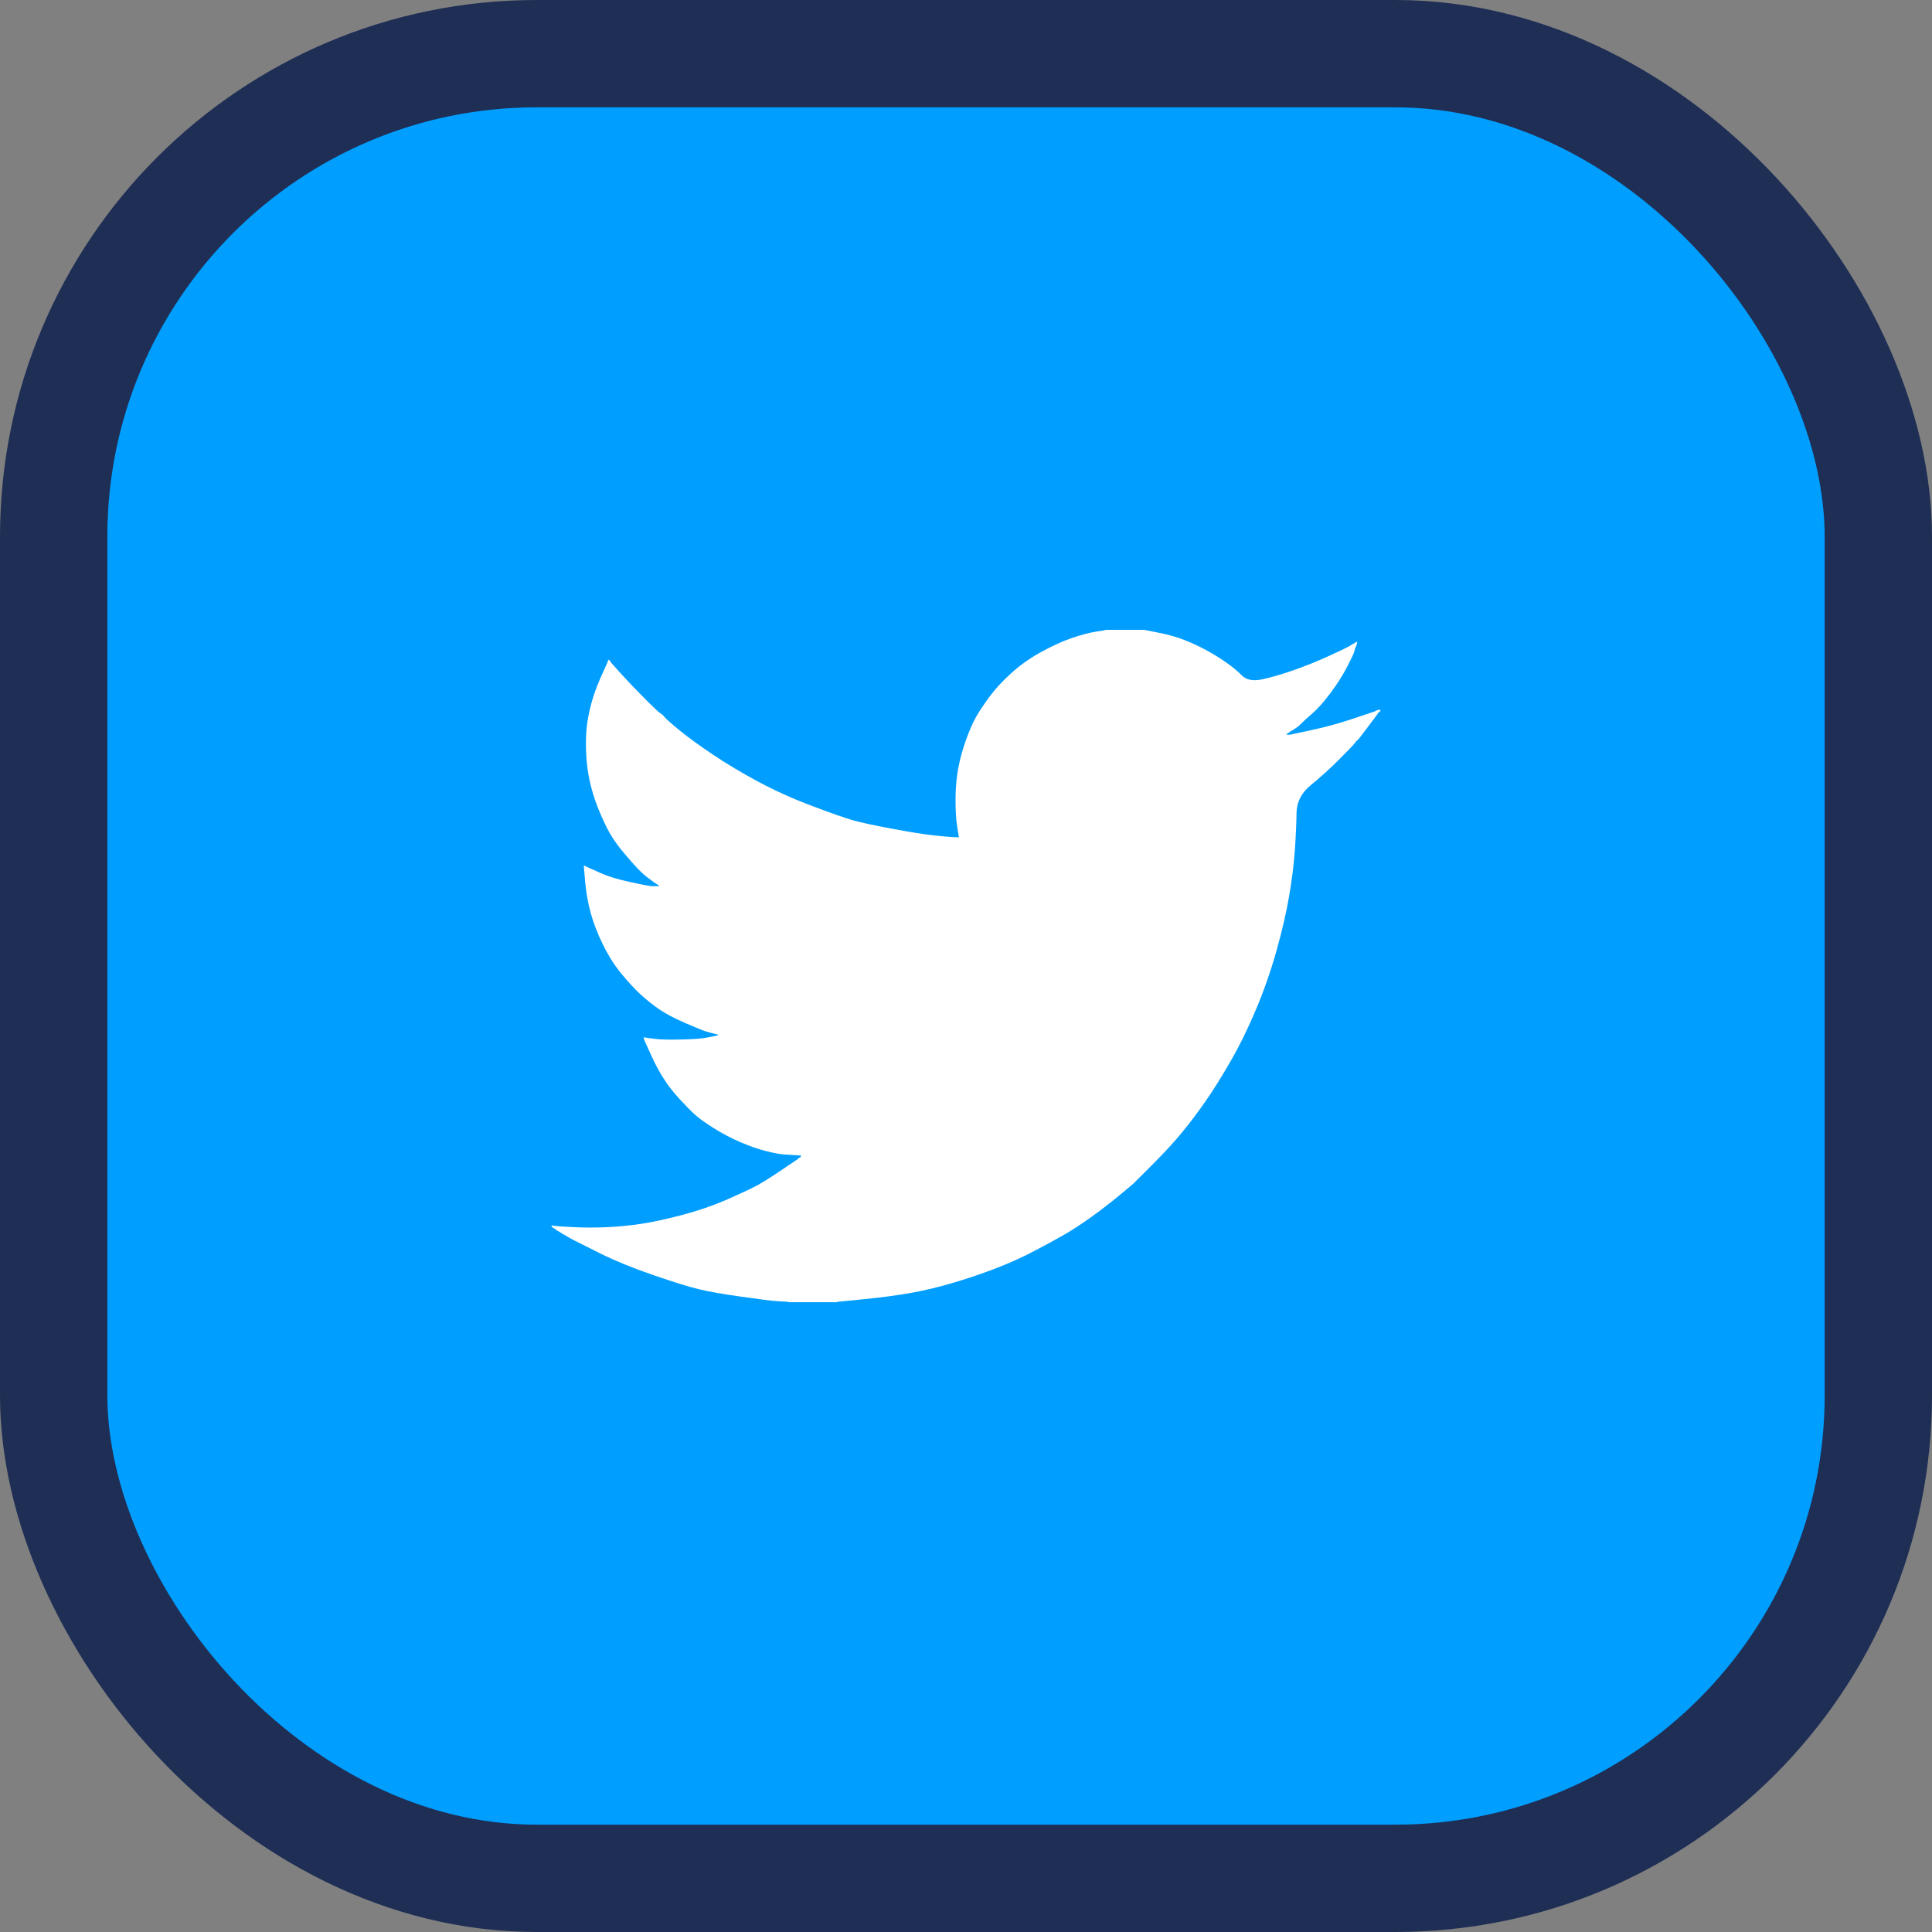
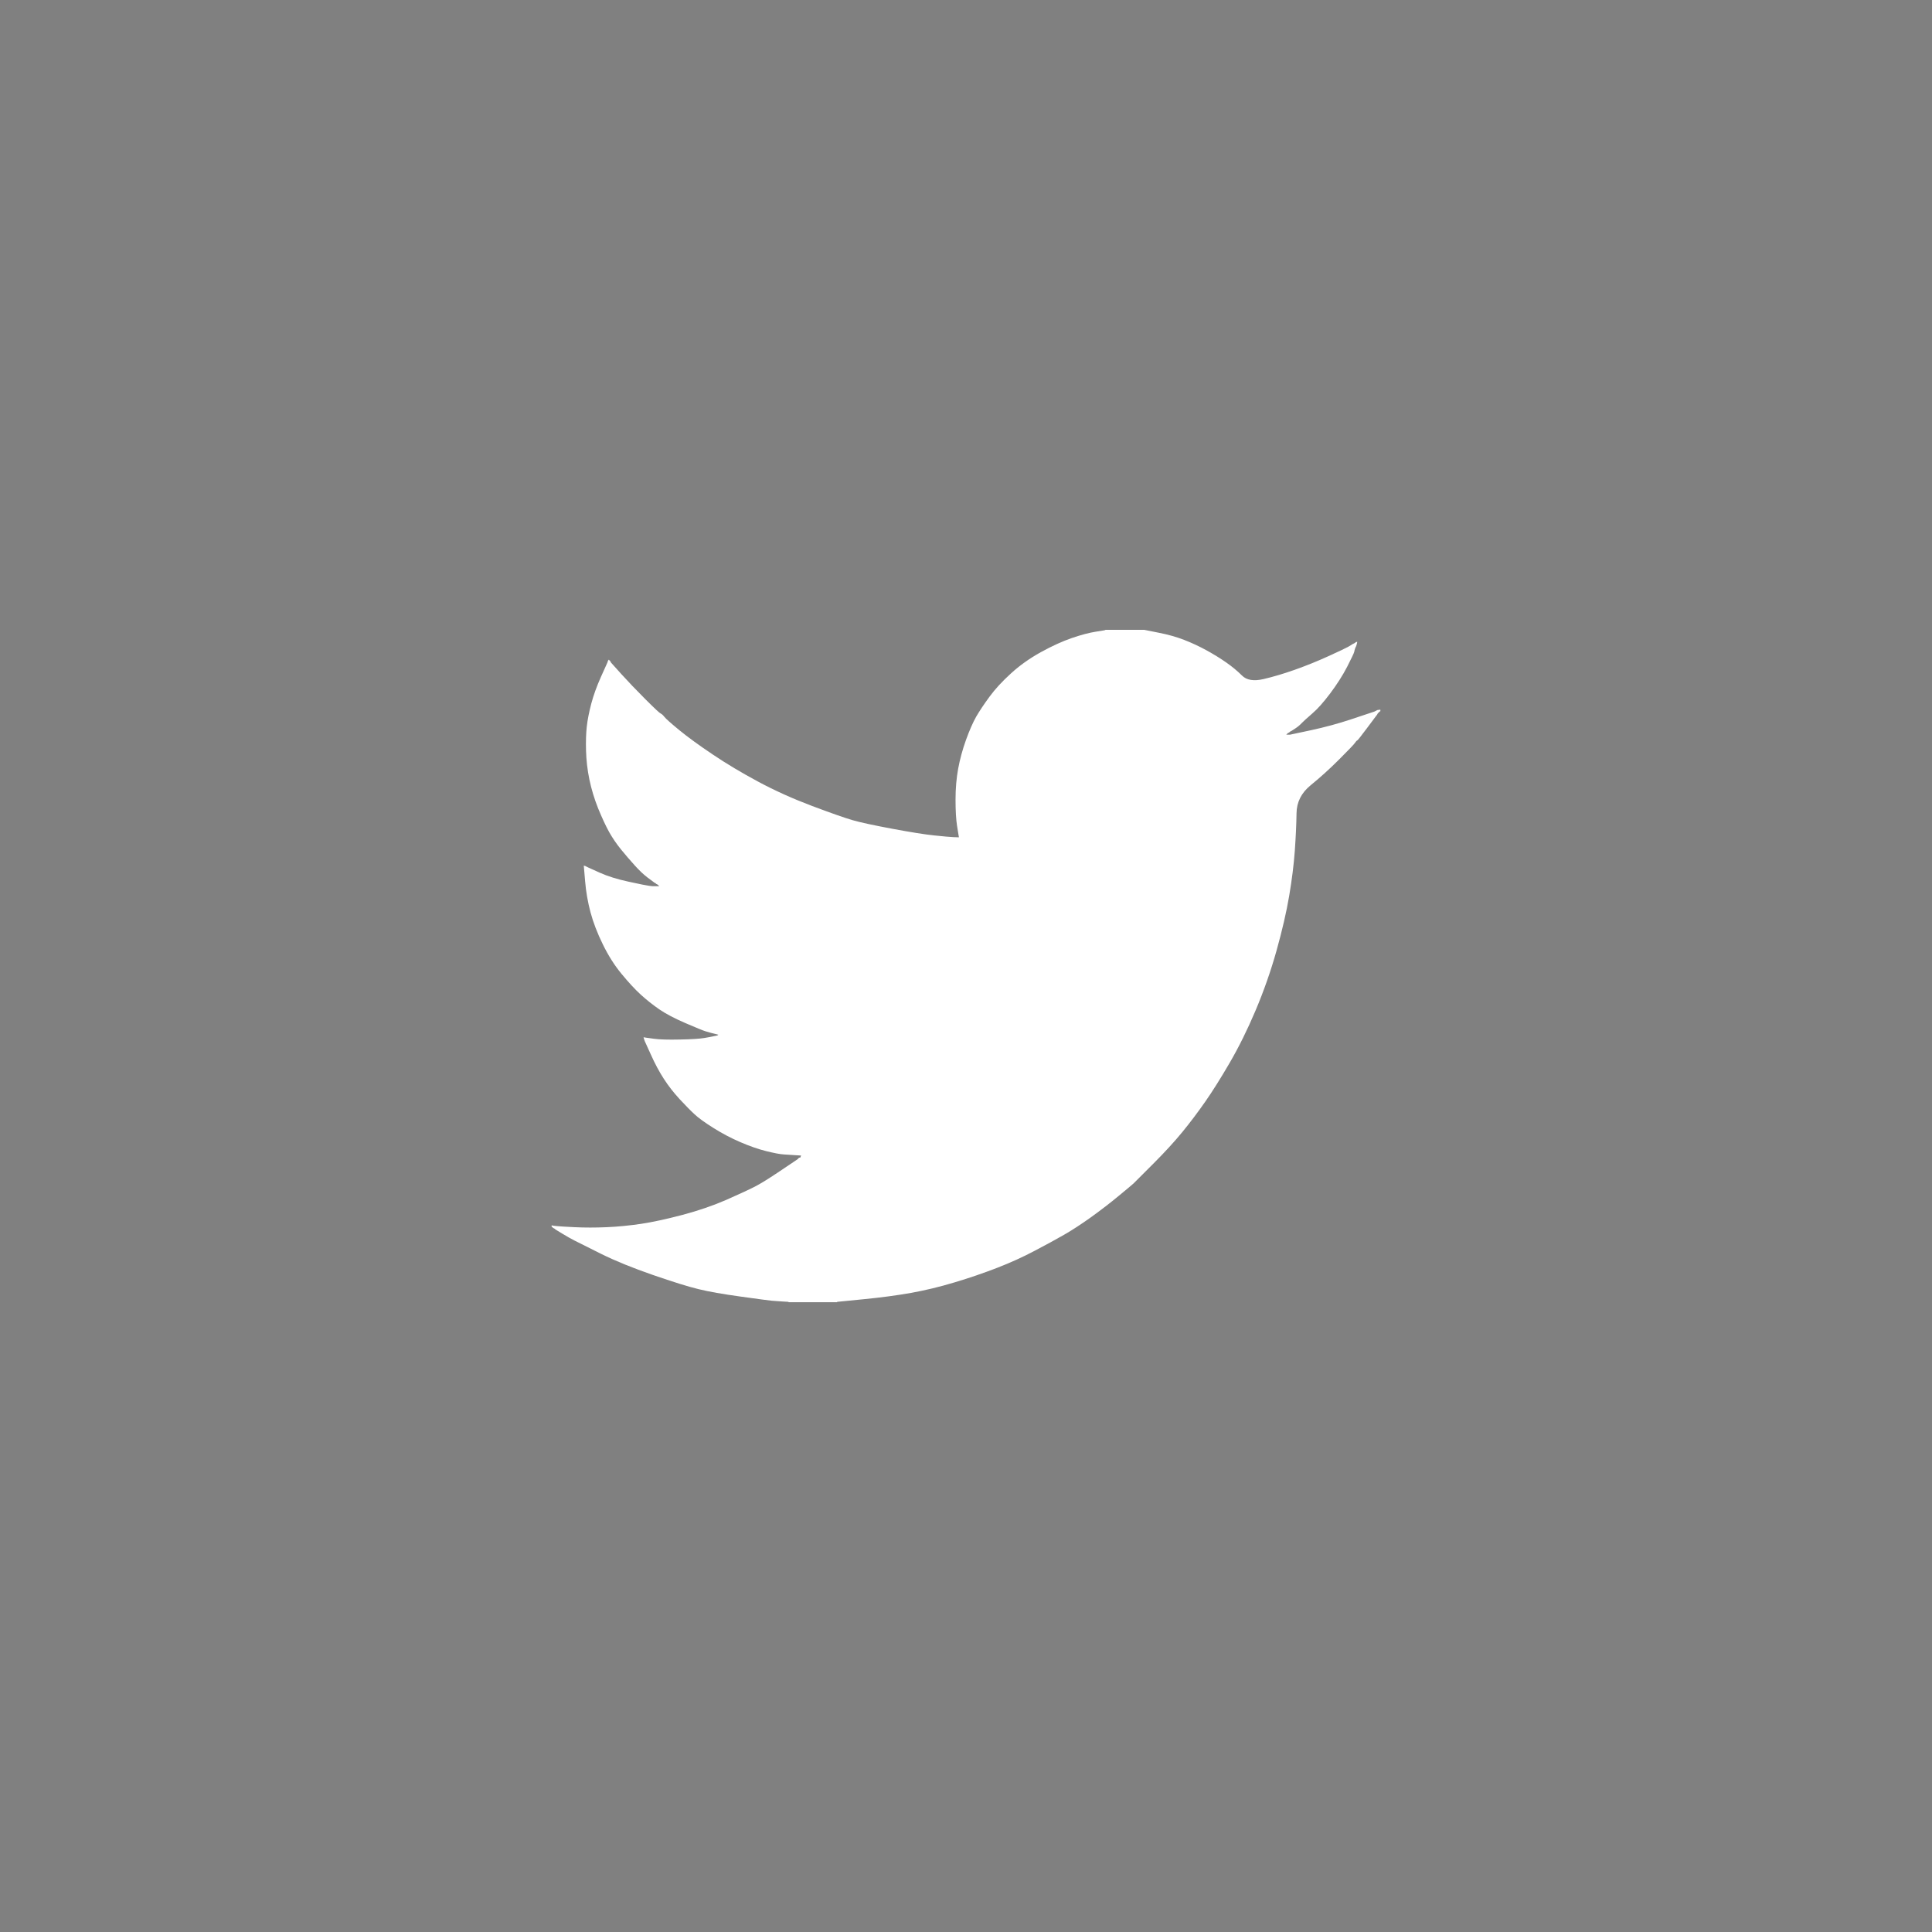
<svg xmlns="http://www.w3.org/2000/svg" width="36" height="36" viewBox="0 0 36 36" fill="none">
  <rect x="0" y="0" width="36" height="36" fill="#808080" stroke="none" />
-   <rect x="1" y="1" width="34" height="34" rx="9" fill="#009EFF" stroke="#1F2E54" stroke-width="2" />
  <path d="M20.597 11.739V11.736H21.321L21.586 11.789C21.762 11.823 21.922 11.868 22.066 11.924C22.21 11.98 22.349 12.045 22.484 12.119C22.618 12.193 22.74 12.268 22.85 12.345C22.959 12.421 23.056 12.502 23.142 12.587C23.228 12.674 23.361 12.696 23.542 12.654C23.723 12.612 23.918 12.554 24.127 12.48C24.336 12.406 24.542 12.323 24.746 12.23C24.951 12.137 25.075 12.078 25.12 12.053C25.163 12.027 25.186 12.014 25.189 12.012L25.192 12.008L25.206 12.001L25.22 11.994L25.234 11.987L25.248 11.98L25.25 11.976L25.255 11.973L25.259 11.97L25.262 11.966L25.276 11.962L25.29 11.959L25.287 11.98L25.282 12.001L25.276 12.021L25.269 12.042L25.262 12.056L25.255 12.07L25.248 12.091C25.243 12.105 25.238 12.123 25.234 12.146C25.229 12.17 25.185 12.262 25.102 12.425C25.018 12.587 24.913 12.751 24.788 12.918C24.663 13.085 24.551 13.211 24.451 13.296C24.351 13.383 24.285 13.443 24.252 13.477C24.22 13.512 24.18 13.545 24.134 13.575L24.064 13.62L24.05 13.627L24.036 13.634L24.034 13.639L24.029 13.641L24.025 13.644L24.022 13.648L24.008 13.655L23.994 13.662L23.992 13.666L23.988 13.669L23.983 13.672L23.981 13.676L23.978 13.68L23.974 13.683L23.97 13.686L23.967 13.69H24.036L24.426 13.607C24.686 13.551 24.934 13.484 25.171 13.405L25.547 13.28L25.589 13.266L25.61 13.259L25.624 13.252L25.638 13.245L25.651 13.238L25.665 13.231L25.693 13.227L25.721 13.224V13.252L25.714 13.255L25.707 13.259L25.704 13.263L25.7 13.266L25.696 13.269L25.693 13.273L25.691 13.277L25.686 13.28L25.682 13.283L25.679 13.287L25.677 13.291L25.672 13.294L25.665 13.308L25.658 13.322L25.654 13.324C25.652 13.327 25.593 13.406 25.477 13.561C25.361 13.716 25.299 13.795 25.29 13.797C25.28 13.8 25.267 13.814 25.25 13.839C25.235 13.865 25.136 13.968 24.955 14.149C24.774 14.33 24.597 14.49 24.423 14.631C24.249 14.773 24.161 14.947 24.159 15.154C24.156 15.36 24.145 15.593 24.127 15.852C24.108 16.112 24.073 16.392 24.022 16.693C23.971 16.995 23.892 17.335 23.786 17.715C23.679 18.096 23.549 18.466 23.396 18.828C23.243 19.189 23.082 19.514 22.915 19.801C22.748 20.088 22.595 20.332 22.456 20.531C22.317 20.73 22.175 20.918 22.031 21.094C21.887 21.27 21.705 21.469 21.485 21.689C21.265 21.909 21.144 22.03 21.123 22.051C21.102 22.071 21.011 22.147 20.851 22.279C20.691 22.412 20.519 22.544 20.335 22.677C20.152 22.808 19.984 22.918 19.831 23.006C19.678 23.094 19.493 23.195 19.277 23.308C19.062 23.422 18.829 23.528 18.578 23.625C18.327 23.722 18.063 23.813 17.784 23.896C17.506 23.98 17.237 24.044 16.977 24.091C16.717 24.137 16.422 24.177 16.093 24.209L15.598 24.258V24.265H14.693V24.258L14.575 24.251C14.496 24.246 14.431 24.241 14.38 24.237C14.329 24.232 14.136 24.207 13.802 24.16C13.468 24.114 13.206 24.068 13.015 24.021C12.825 23.975 12.542 23.887 12.166 23.757C11.79 23.627 11.468 23.496 11.201 23.364C10.935 23.232 10.768 23.148 10.7 23.113C10.633 23.079 10.558 23.036 10.474 22.985L10.349 22.909L10.346 22.905L10.342 22.902L10.338 22.899L10.335 22.895L10.321 22.888L10.307 22.881L10.304 22.877L10.3 22.874L10.296 22.871L10.293 22.867L10.29 22.863L10.286 22.86H10.279V22.832L10.293 22.835L10.307 22.839L10.37 22.846C10.412 22.851 10.525 22.858 10.711 22.867C10.897 22.876 11.094 22.876 11.303 22.867C11.512 22.858 11.725 22.837 11.943 22.805C12.161 22.772 12.419 22.716 12.716 22.638C13.013 22.559 13.286 22.465 13.535 22.357C13.783 22.247 13.959 22.166 14.064 22.112C14.168 22.059 14.327 21.961 14.54 21.817L14.86 21.602L14.863 21.598L14.867 21.595L14.871 21.592L14.874 21.588L14.877 21.584L14.881 21.581L14.885 21.578L14.888 21.574L14.902 21.57L14.916 21.567L14.919 21.553L14.923 21.539L14.927 21.537L14.93 21.532L14.819 21.525C14.744 21.521 14.672 21.516 14.603 21.511C14.533 21.507 14.424 21.486 14.275 21.449C14.127 21.412 13.967 21.356 13.795 21.282C13.623 21.208 13.456 21.12 13.294 21.018C13.131 20.916 13.014 20.831 12.942 20.763C12.87 20.697 12.777 20.602 12.663 20.48C12.55 20.356 12.451 20.23 12.368 20.1C12.284 19.97 12.204 19.821 12.128 19.651L12.013 19.398L12.006 19.377L11.999 19.356L11.995 19.342L11.992 19.328L12.013 19.331L12.034 19.335L12.187 19.356C12.289 19.37 12.449 19.375 12.667 19.37C12.885 19.366 13.036 19.356 13.12 19.342C13.203 19.328 13.254 19.319 13.273 19.314L13.301 19.308L13.336 19.301L13.37 19.294L13.373 19.289L13.377 19.287L13.382 19.284L13.384 19.28L13.357 19.273L13.329 19.266L13.301 19.259L13.273 19.252L13.245 19.245C13.227 19.24 13.194 19.231 13.148 19.217C13.101 19.203 12.976 19.152 12.772 19.064C12.568 18.976 12.405 18.89 12.284 18.807C12.163 18.723 12.048 18.632 11.939 18.533C11.83 18.433 11.711 18.304 11.581 18.146C11.451 17.989 11.335 17.806 11.233 17.597C11.131 17.389 11.054 17.189 11.003 16.999C10.953 16.81 10.919 16.617 10.903 16.422L10.878 16.13L10.892 16.133L10.906 16.137L10.92 16.144L10.934 16.151L10.948 16.158L10.962 16.165L11.177 16.262C11.321 16.327 11.5 16.383 11.713 16.429C11.927 16.476 12.055 16.501 12.096 16.506L12.159 16.513H12.284L12.282 16.509L12.277 16.506L12.273 16.503L12.27 16.499L12.268 16.495L12.264 16.492L12.259 16.489L12.257 16.485L12.243 16.478L12.229 16.471L12.226 16.467L12.222 16.464L12.217 16.461L12.215 16.457L12.201 16.45L12.187 16.443L12.184 16.439C12.181 16.437 12.141 16.407 12.064 16.35C11.988 16.292 11.908 16.216 11.825 16.123C11.741 16.031 11.658 15.933 11.574 15.831C11.491 15.729 11.416 15.62 11.351 15.505C11.287 15.389 11.218 15.241 11.145 15.062C11.074 14.884 11.02 14.705 10.982 14.524C10.945 14.344 10.925 14.165 10.92 13.989C10.915 13.813 10.92 13.662 10.934 13.537C10.948 13.412 10.976 13.271 11.017 13.113C11.059 12.955 11.119 12.789 11.198 12.612L11.317 12.348L11.324 12.327L11.331 12.306L11.335 12.304L11.338 12.3L11.34 12.295L11.345 12.293L11.349 12.295L11.351 12.3L11.354 12.304L11.358 12.306L11.363 12.309L11.365 12.313L11.368 12.318L11.372 12.32L11.379 12.334L11.386 12.348L11.39 12.351L11.393 12.355L11.581 12.564C11.707 12.703 11.855 12.858 12.027 13.03C12.198 13.201 12.294 13.29 12.312 13.296C12.331 13.304 12.354 13.325 12.382 13.36C12.41 13.395 12.502 13.477 12.66 13.607C12.818 13.736 13.025 13.887 13.28 14.058C13.535 14.23 13.818 14.399 14.129 14.566C14.44 14.733 14.774 14.883 15.132 15.018C15.489 15.152 15.74 15.24 15.884 15.282C16.028 15.324 16.274 15.377 16.622 15.442C16.97 15.507 17.232 15.549 17.408 15.567C17.585 15.586 17.706 15.596 17.77 15.599L17.868 15.602L17.865 15.581L17.861 15.56L17.833 15.386C17.815 15.271 17.805 15.108 17.805 14.9C17.805 14.691 17.822 14.499 17.854 14.323C17.887 14.146 17.935 13.968 18 13.787C18.065 13.607 18.129 13.461 18.191 13.352C18.254 13.244 18.337 13.12 18.439 12.981C18.541 12.842 18.673 12.698 18.836 12.55C18.998 12.401 19.184 12.269 19.393 12.153C19.602 12.038 19.794 11.95 19.971 11.889C20.147 11.829 20.295 11.79 20.416 11.771C20.537 11.753 20.597 11.742 20.597 11.739V11.739Z" fill="white" />
</svg>